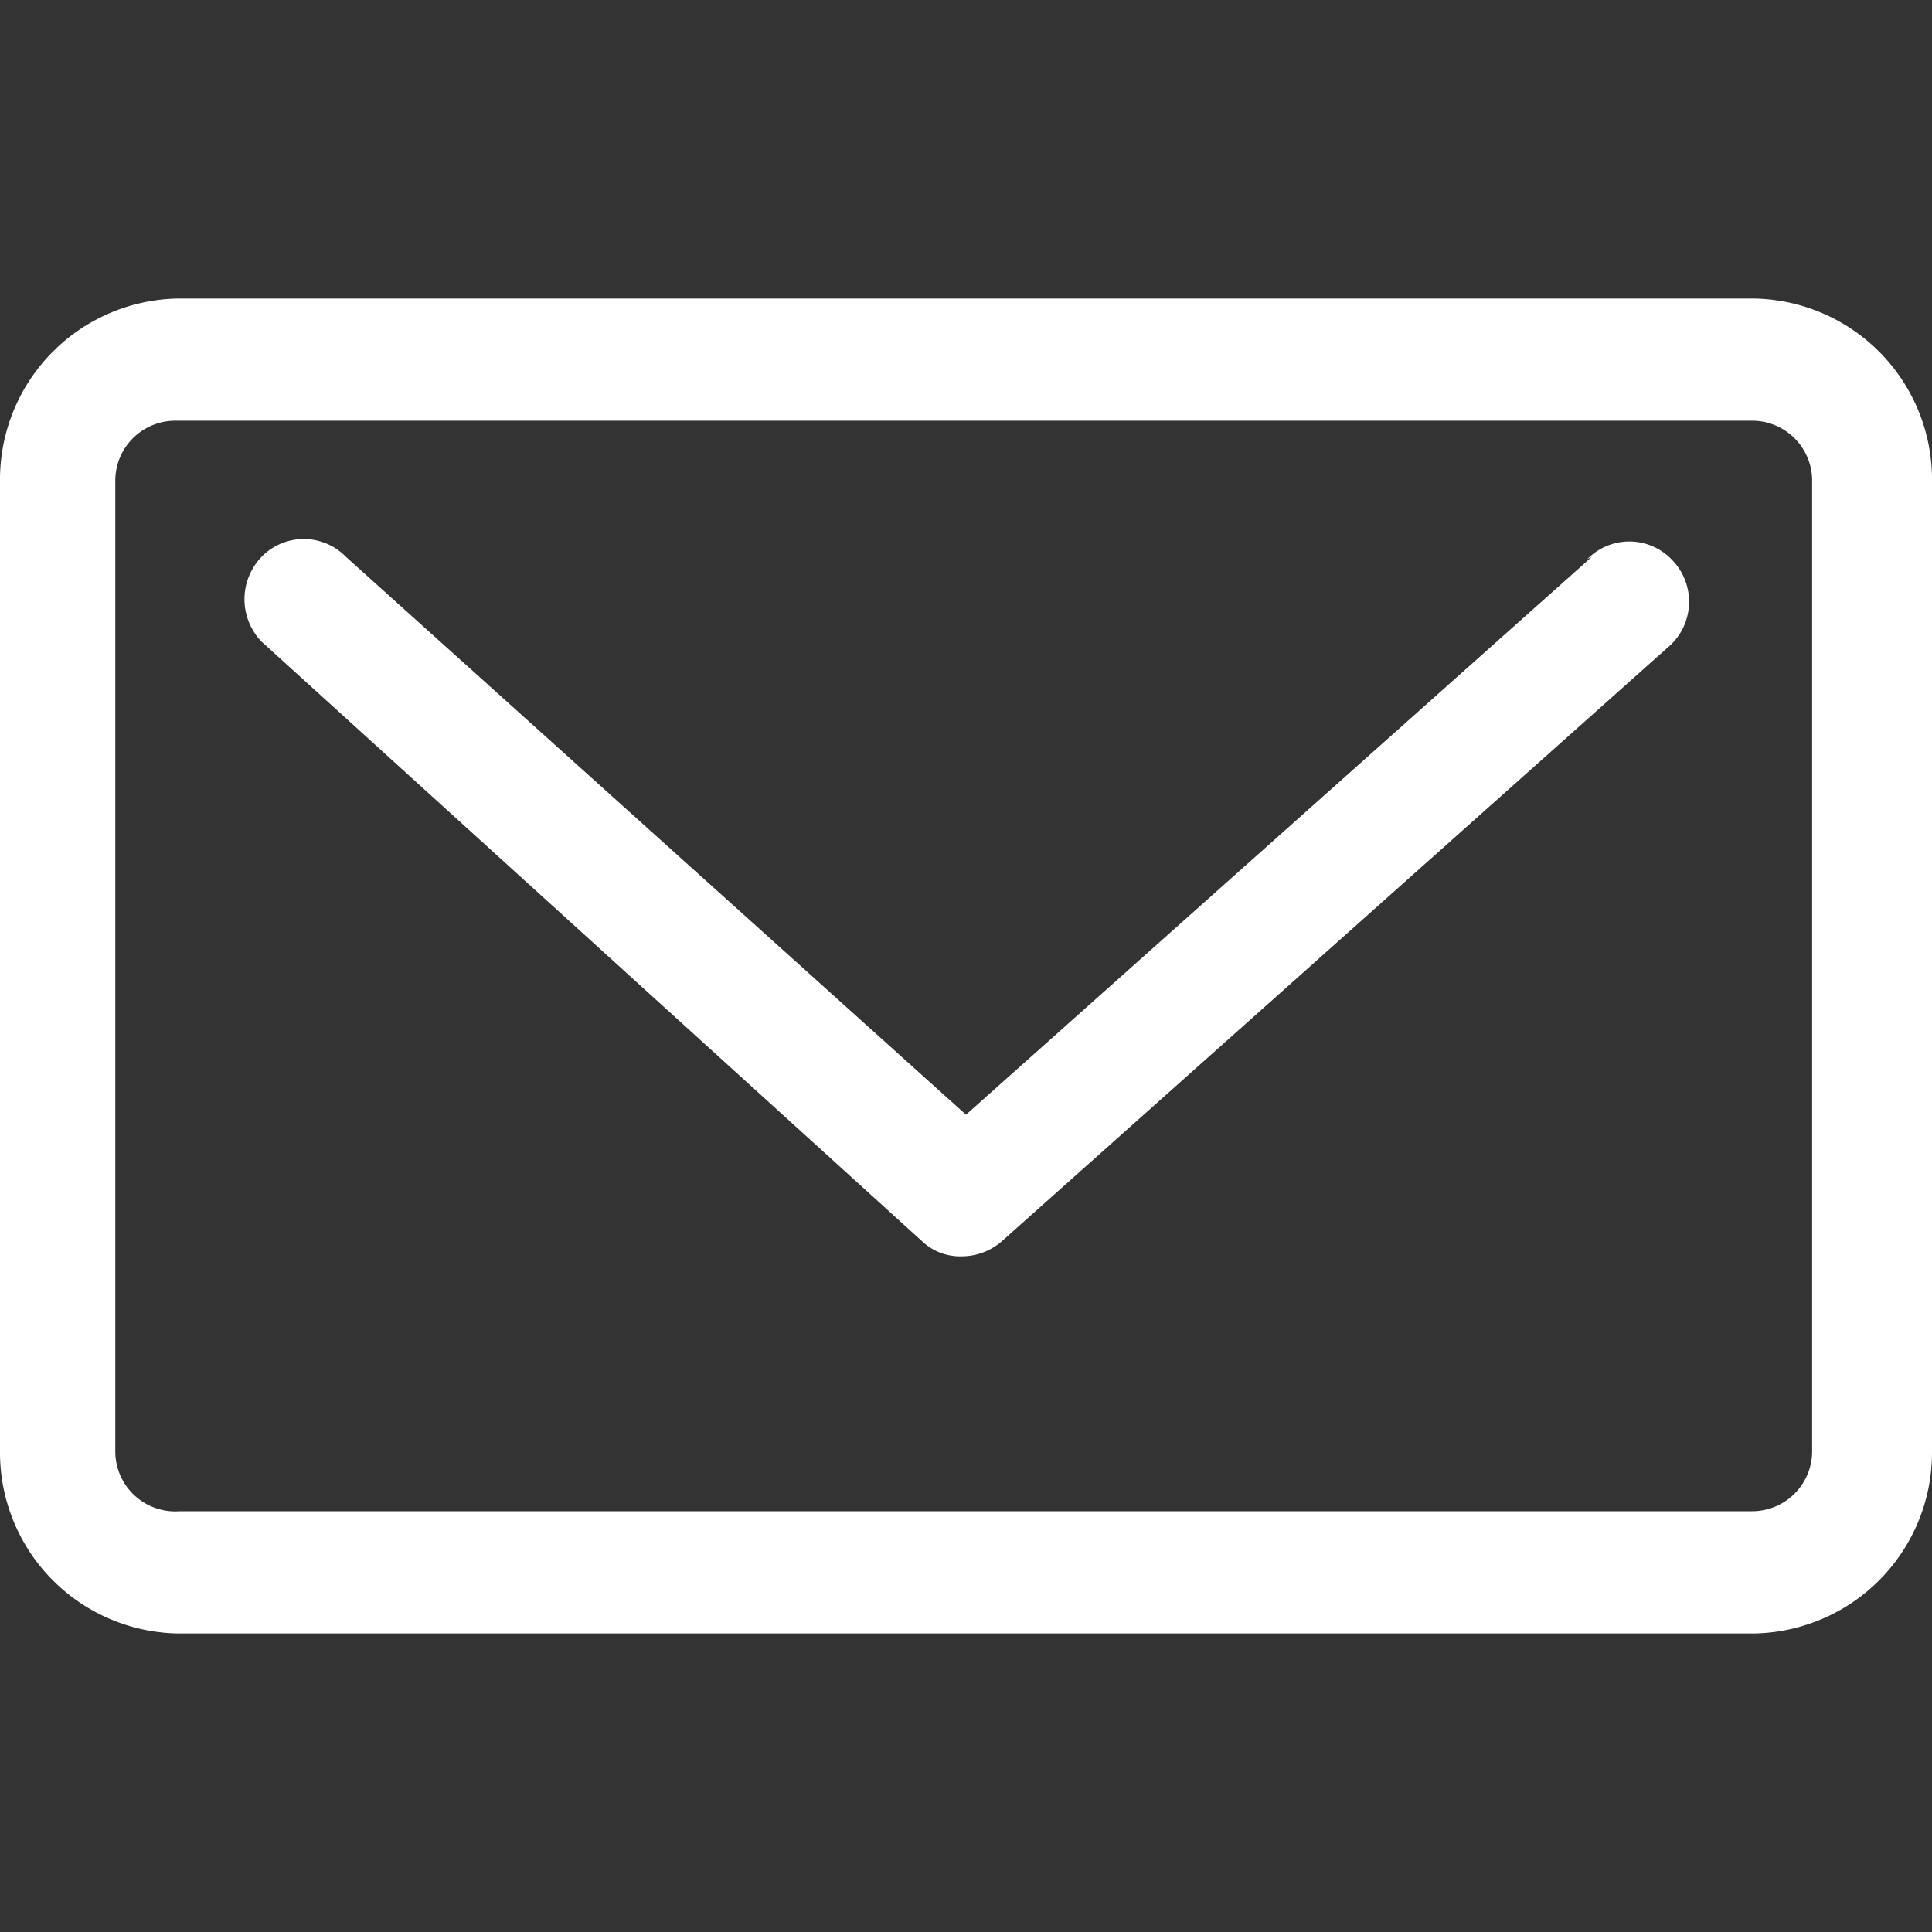
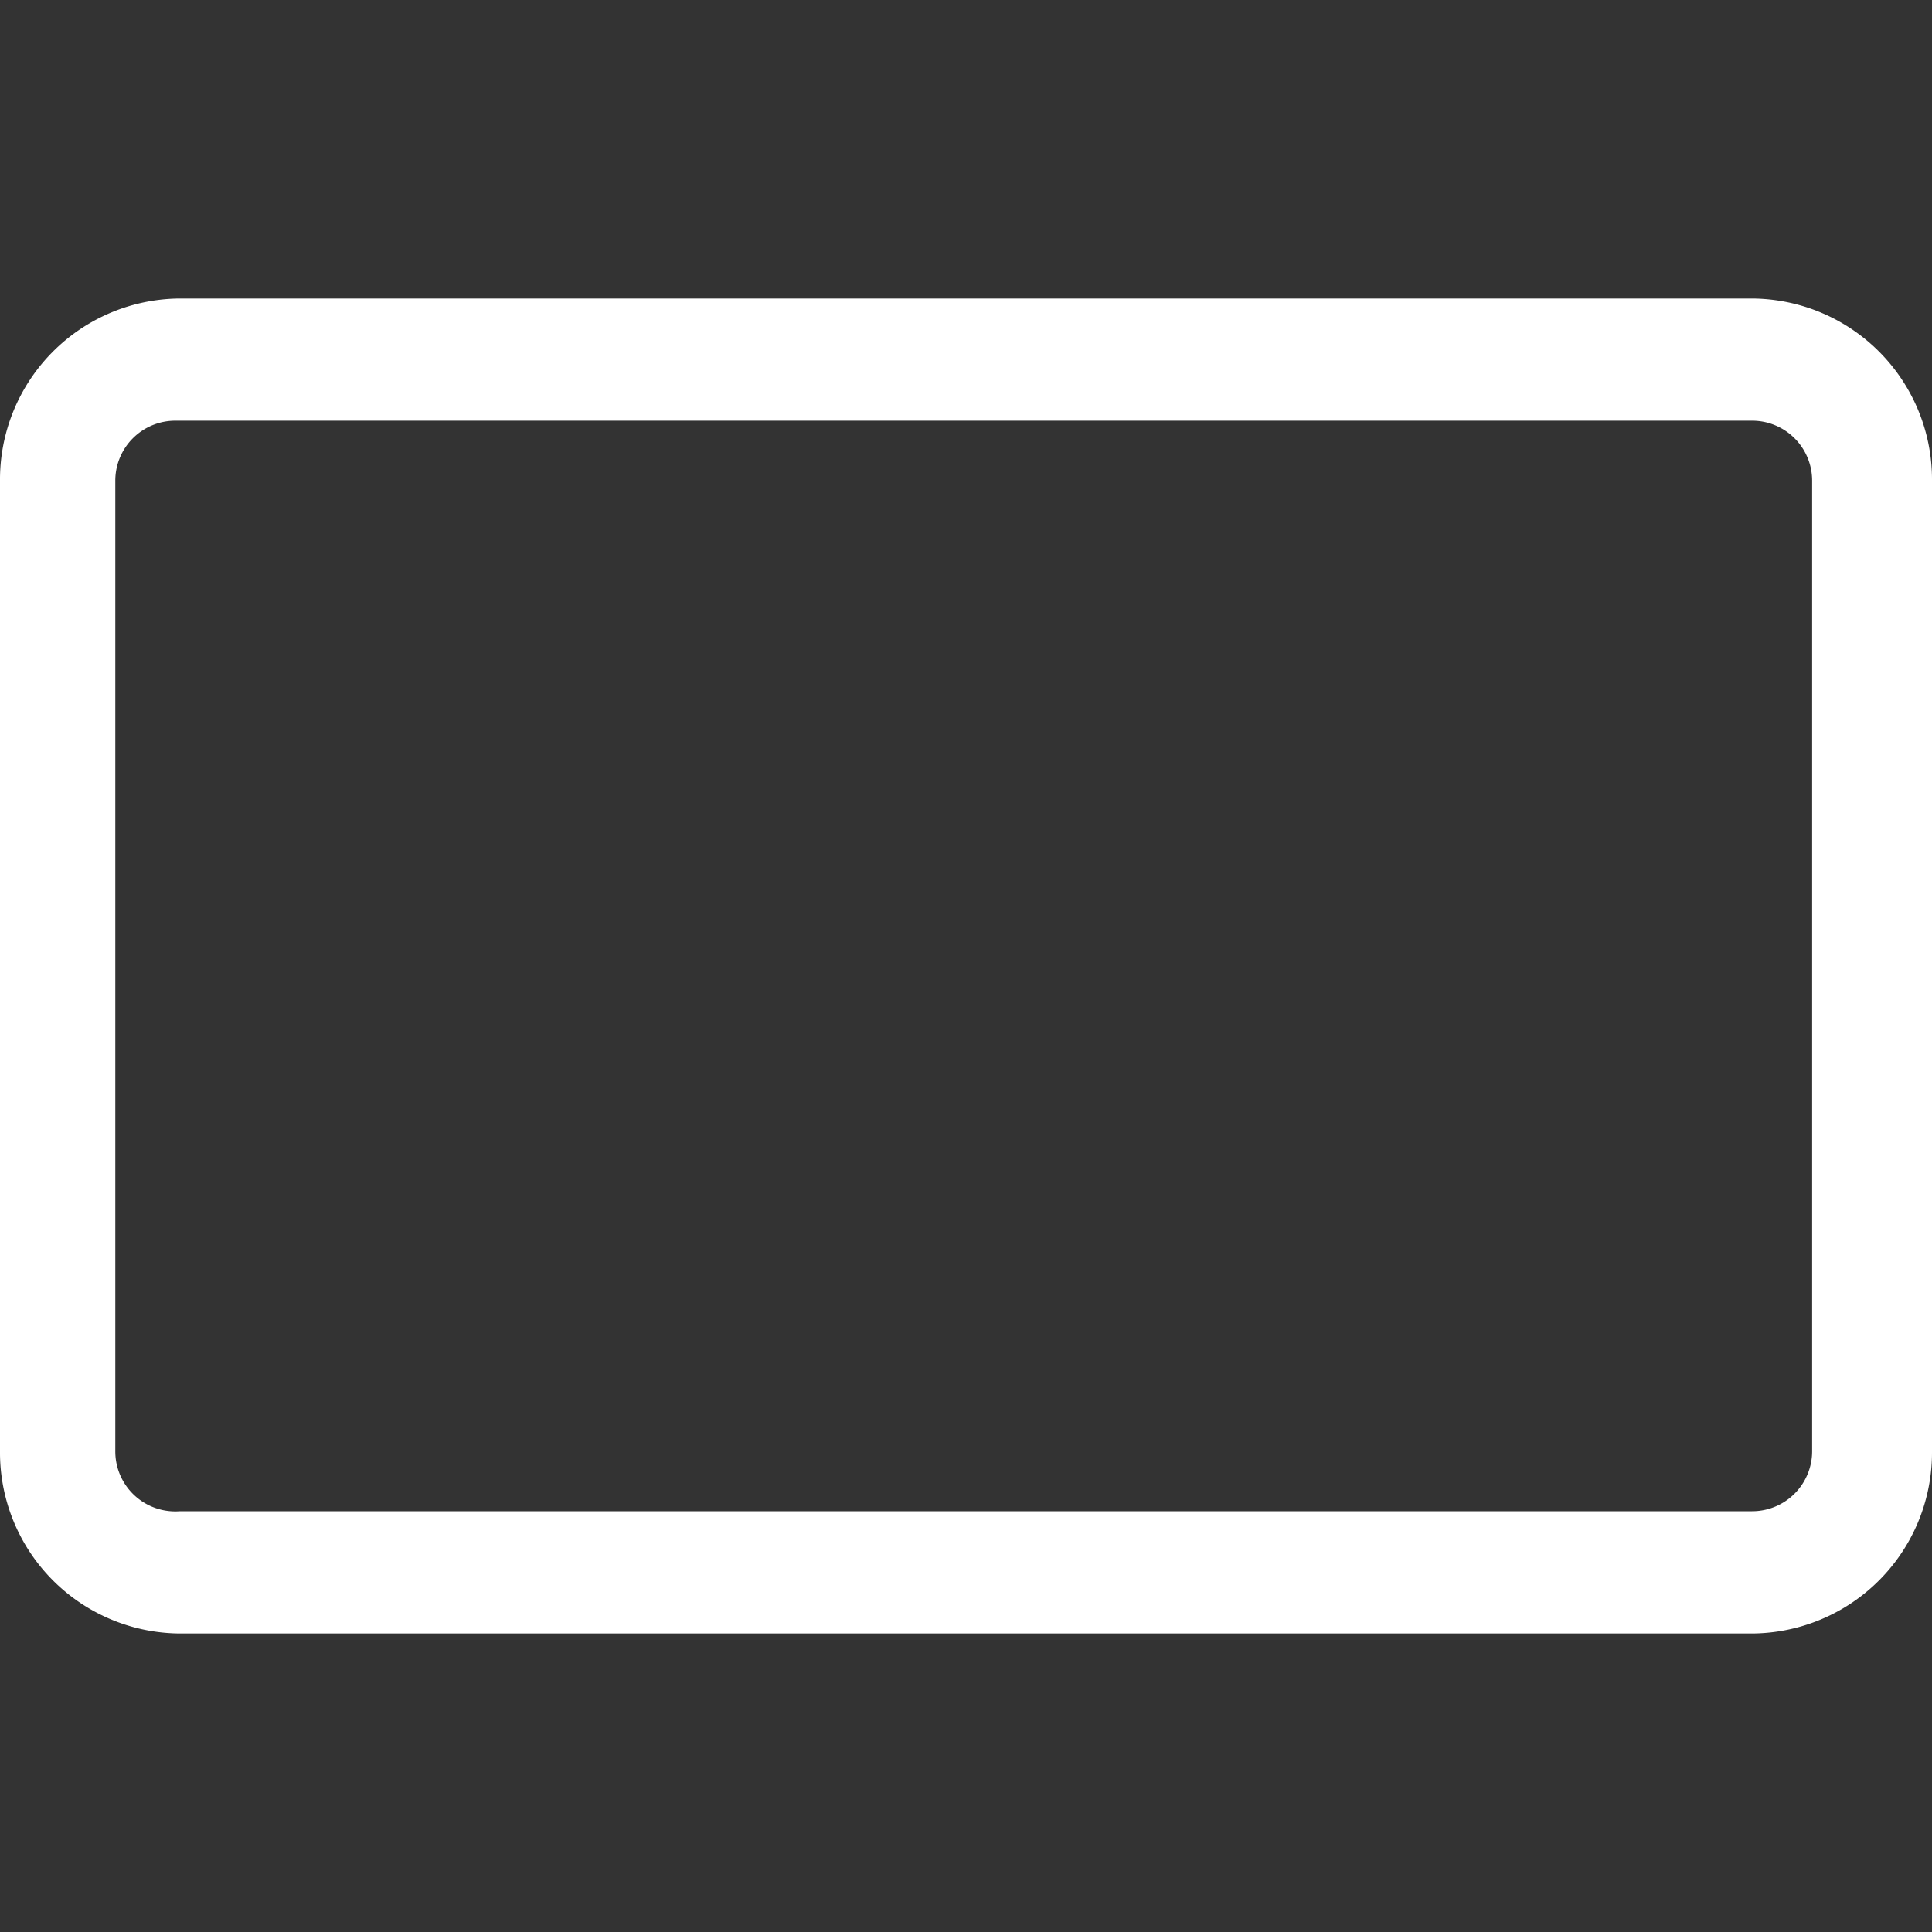
<svg xmlns="http://www.w3.org/2000/svg" width="25" height="25" viewBox="0 0 25 25">
  <rect x="0" y="0" width="25" height="25" fill="#333333" stroke="none" />
  <defs>
    <clipPath id="clip-path">
      <rect id="Rectangle_2" data-name="Rectangle 2" width="25" height="25" transform="translate(252 1449)" fill="#fff" />
    </clipPath>
  </defs>
  <g id="Mail" transform="translate(-252 -1449)" clip-path="url(#clip-path)">
    <g id="Layer_2" data-name="Layer 2" transform="translate(252 1452.863)">
      <g id="Layer_1" data-name="Layer 1">
-         <path id="Path_7" data-name="Path 7" d="M20.6,3.341l-8.1,7.22L4.475,3.341a.761.761,0,0,0-1.089,0,.791.791,0,0,0,0,1.1L11.933,12.2a.716.716,0,0,0,.507.194.791.791,0,0,0,.522-.194l8.666-7.727a.776.776,0,0,0,0-1.1.761.761,0,0,0-1.089,0Z" fill="#fff" />
        <path id="Path_8" data-name="Path 8" d="M22.673,0H2.327A2.342,2.342,0,0,0,0,2.357v12.56a2.342,2.342,0,0,0,2.327,2.357H22.673A2.342,2.342,0,0,0,25,14.916V2.357A2.342,2.342,0,0,0,22.673,0Zm.776,14.916a.776.776,0,0,1-.776.776H2.327a.776.776,0,0,1-.835-.776V2.357a.776.776,0,0,1,.776-.776H22.673a.776.776,0,0,1,.776.776Z" fill="#fff" />
      </g>
    </g>
  </g>
</svg>